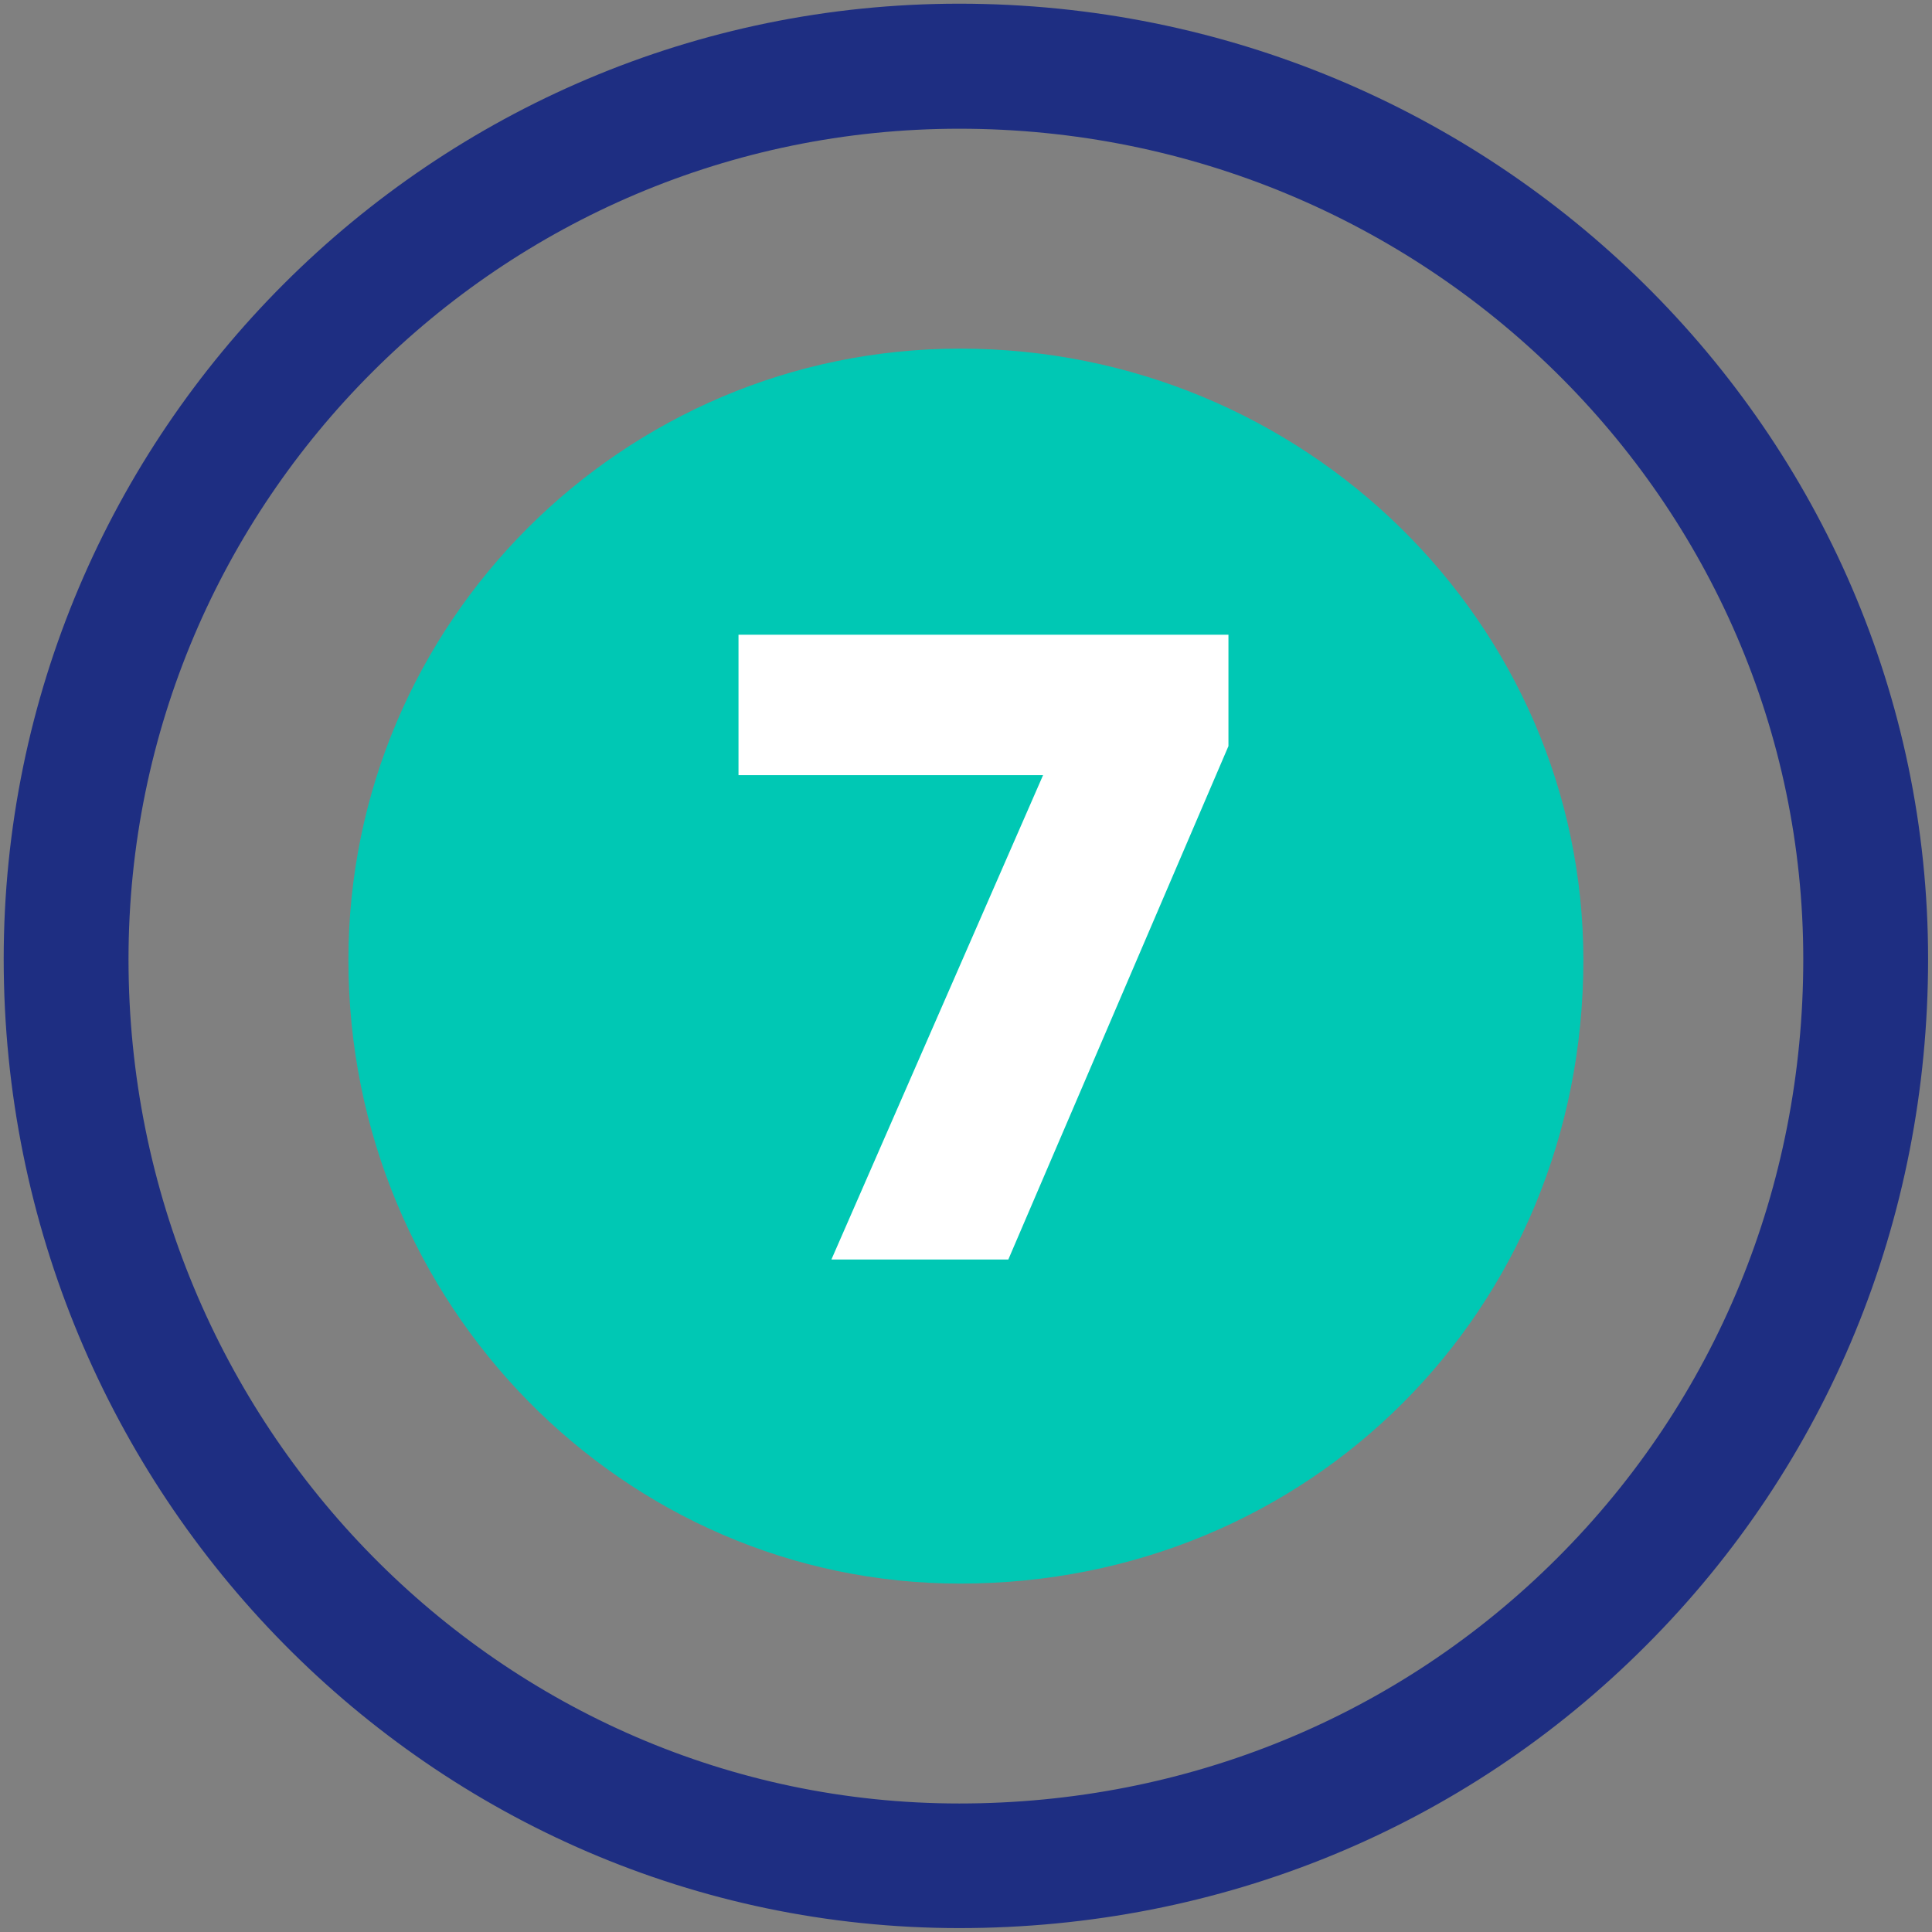
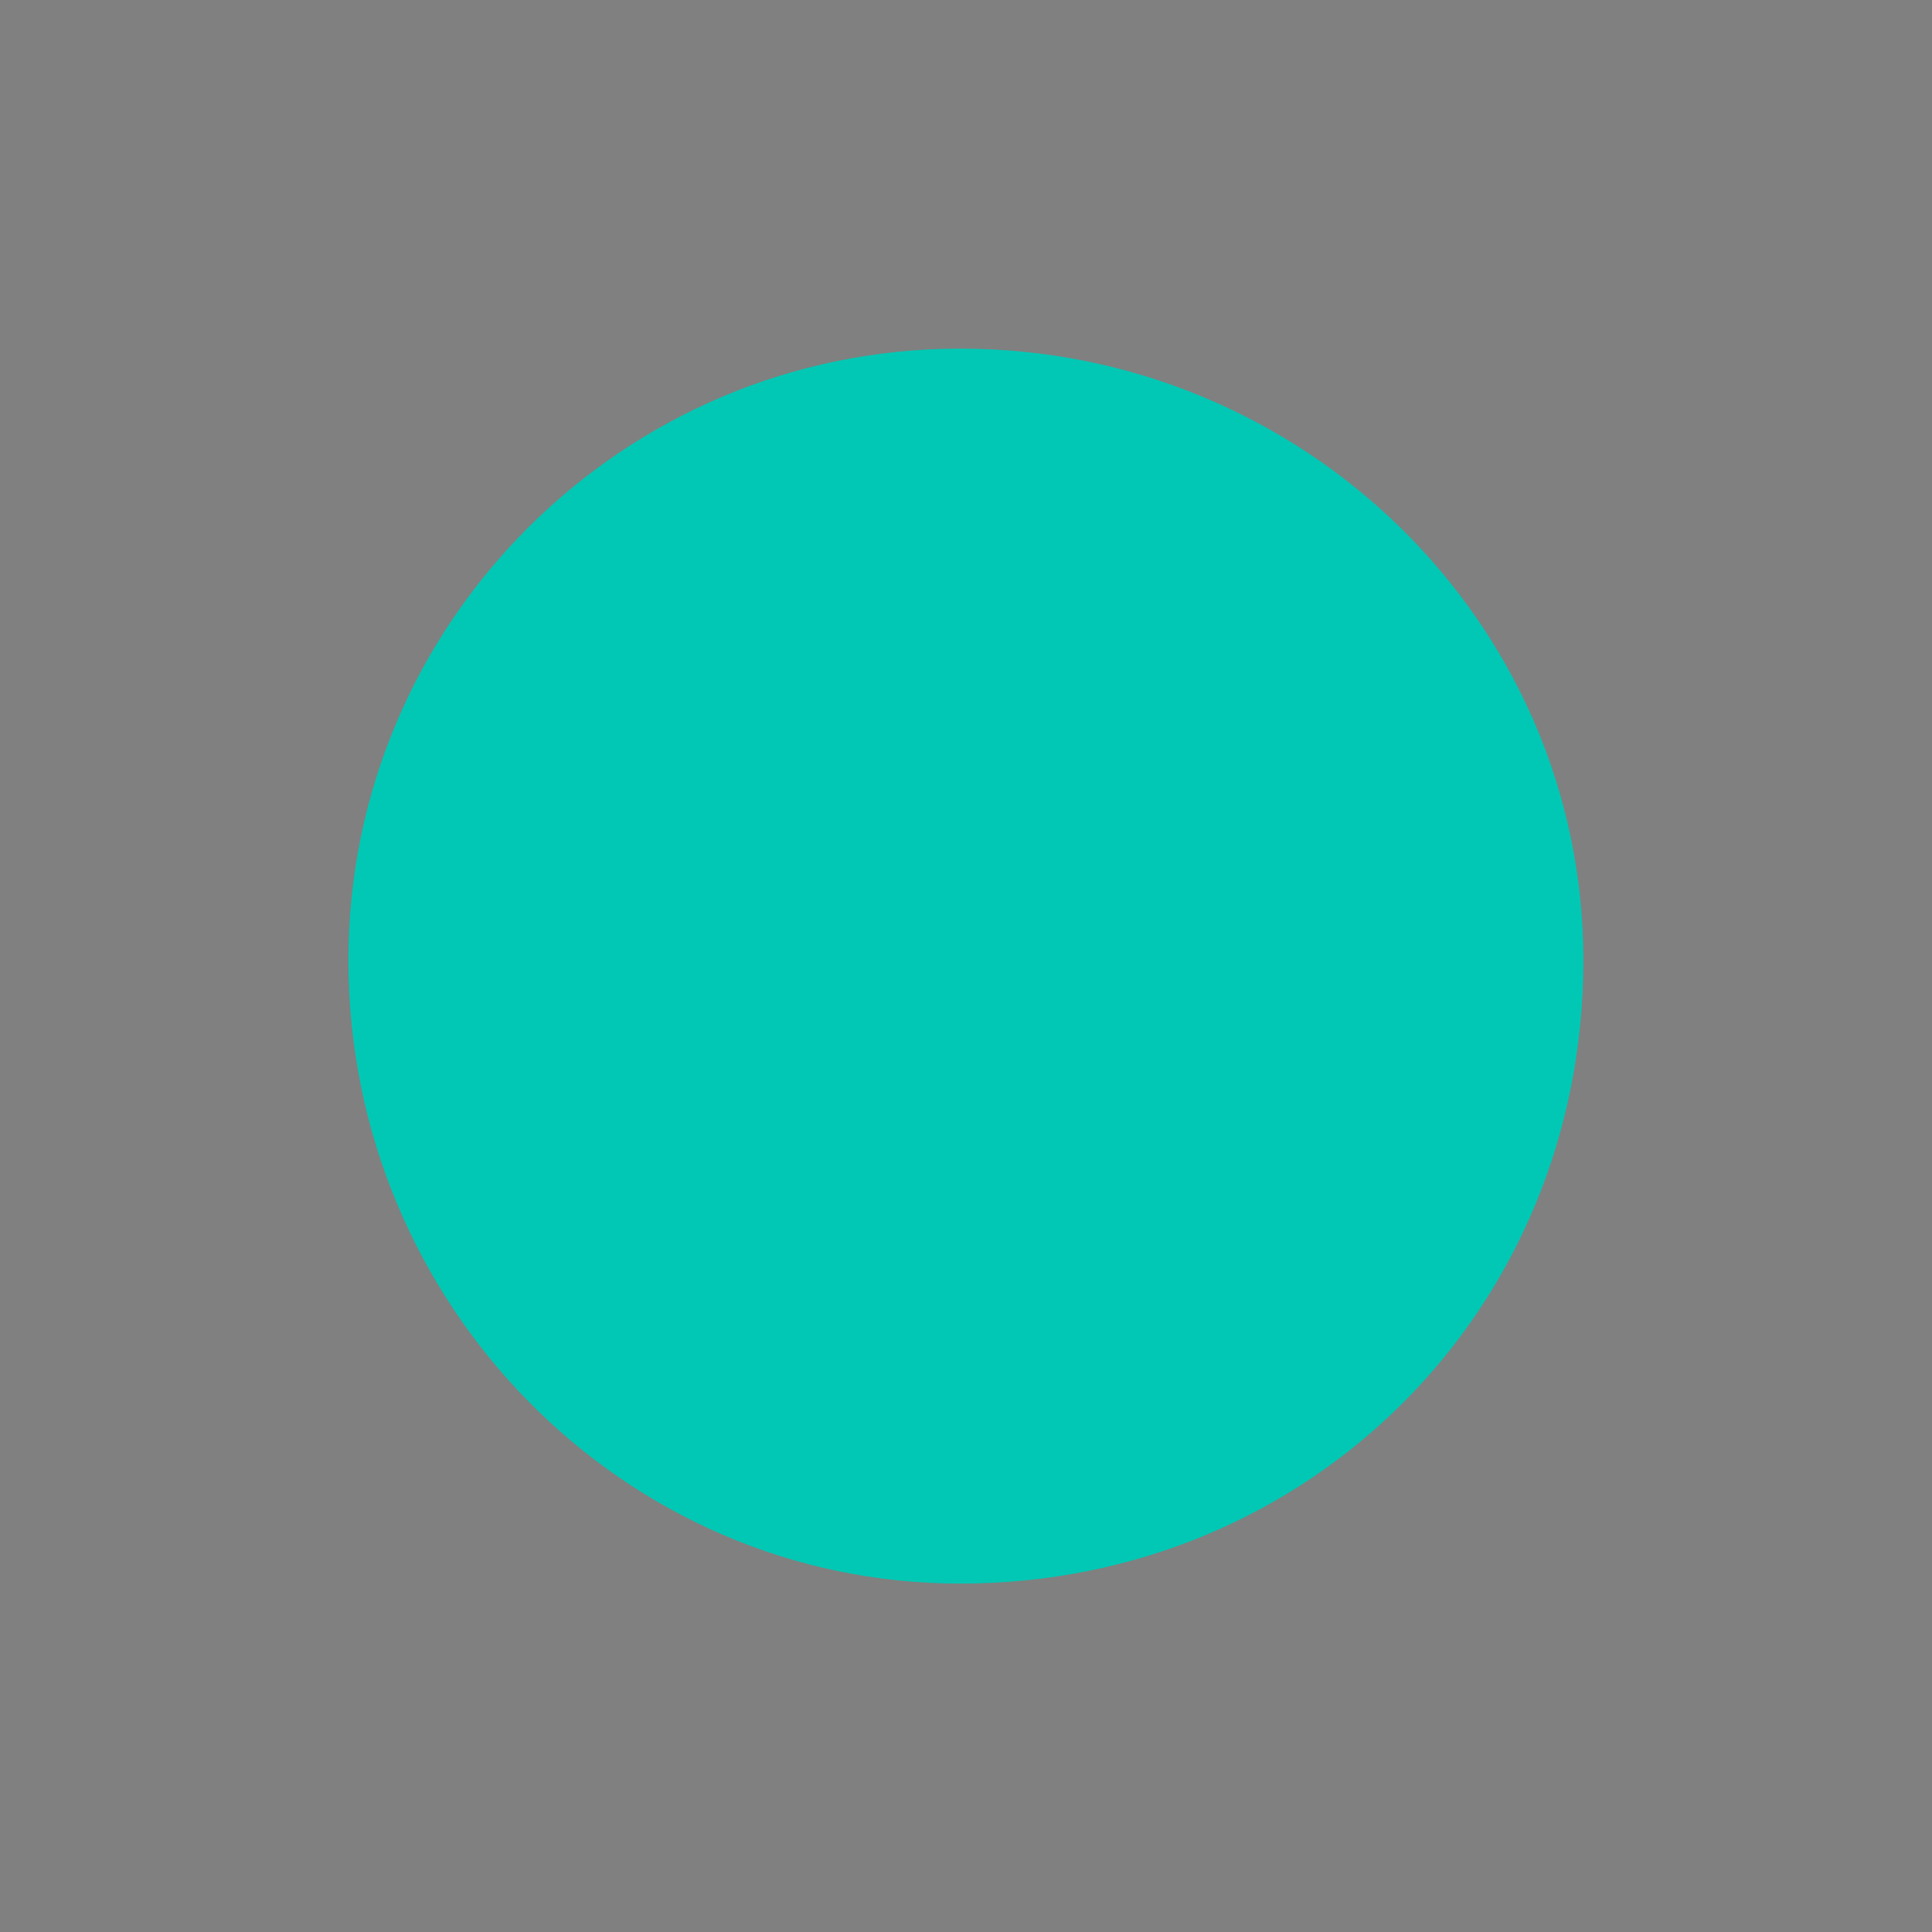
<svg xmlns="http://www.w3.org/2000/svg" id="Capa_1" x="0px" y="0px" viewBox="0 0 89 89" style="enable-background:new 0 0 89 89;" xml:space="preserve">
  <rect x="0" y="0" width="89" height="89" fill="#808080" stroke="none" />
  <style type="text/css">	.st0{fill:#1E2E82;}	.st1{fill:#00C8B4;}	.st2{fill:#FFFFFF;}</style>
  <g>
    <g>
      <g>
-         <path class="st0" d="M44.19,88.82c-24.27,0-44.02-20.02-44.02-44.64c0-24.27,19.75-44.01,44.02-44.01    c24.61,0,44.63,19.74,44.63,44.01c0,12.01-4.62,23.25-13,31.63C67.44,84.21,56.21,88.82,44.19,88.82z M44.19,5.93    c-21.1,0-38.27,17.16-38.27,38.26c0,21.44,17.17,38.89,38.27,38.89c10.48,0,20.26-4.02,27.56-11.32    c7.3-7.3,11.32-17.09,11.32-27.57C83.07,23.09,65.63,5.93,44.19,5.93z" />
-       </g>
+         </g>
      <g>
        <path class="st1" d="M44.23,16.06c-15.54,0-28.18,12.64-28.18,28.17c0,15.83,12.64,28.72,28.18,28.72    c16.1,0,28.71-12.61,28.71-28.72C72.94,28.69,60.06,16.06,44.23,16.06z" />
      </g>
    </g>
    <g>
-       <path class="st2" d="M38.3,58.02l9.75-22.31H34.02v-6.47h22.57v5.13L46.45,58.02H38.3z" />
-     </g>
+       </g>
  </g>
</svg>